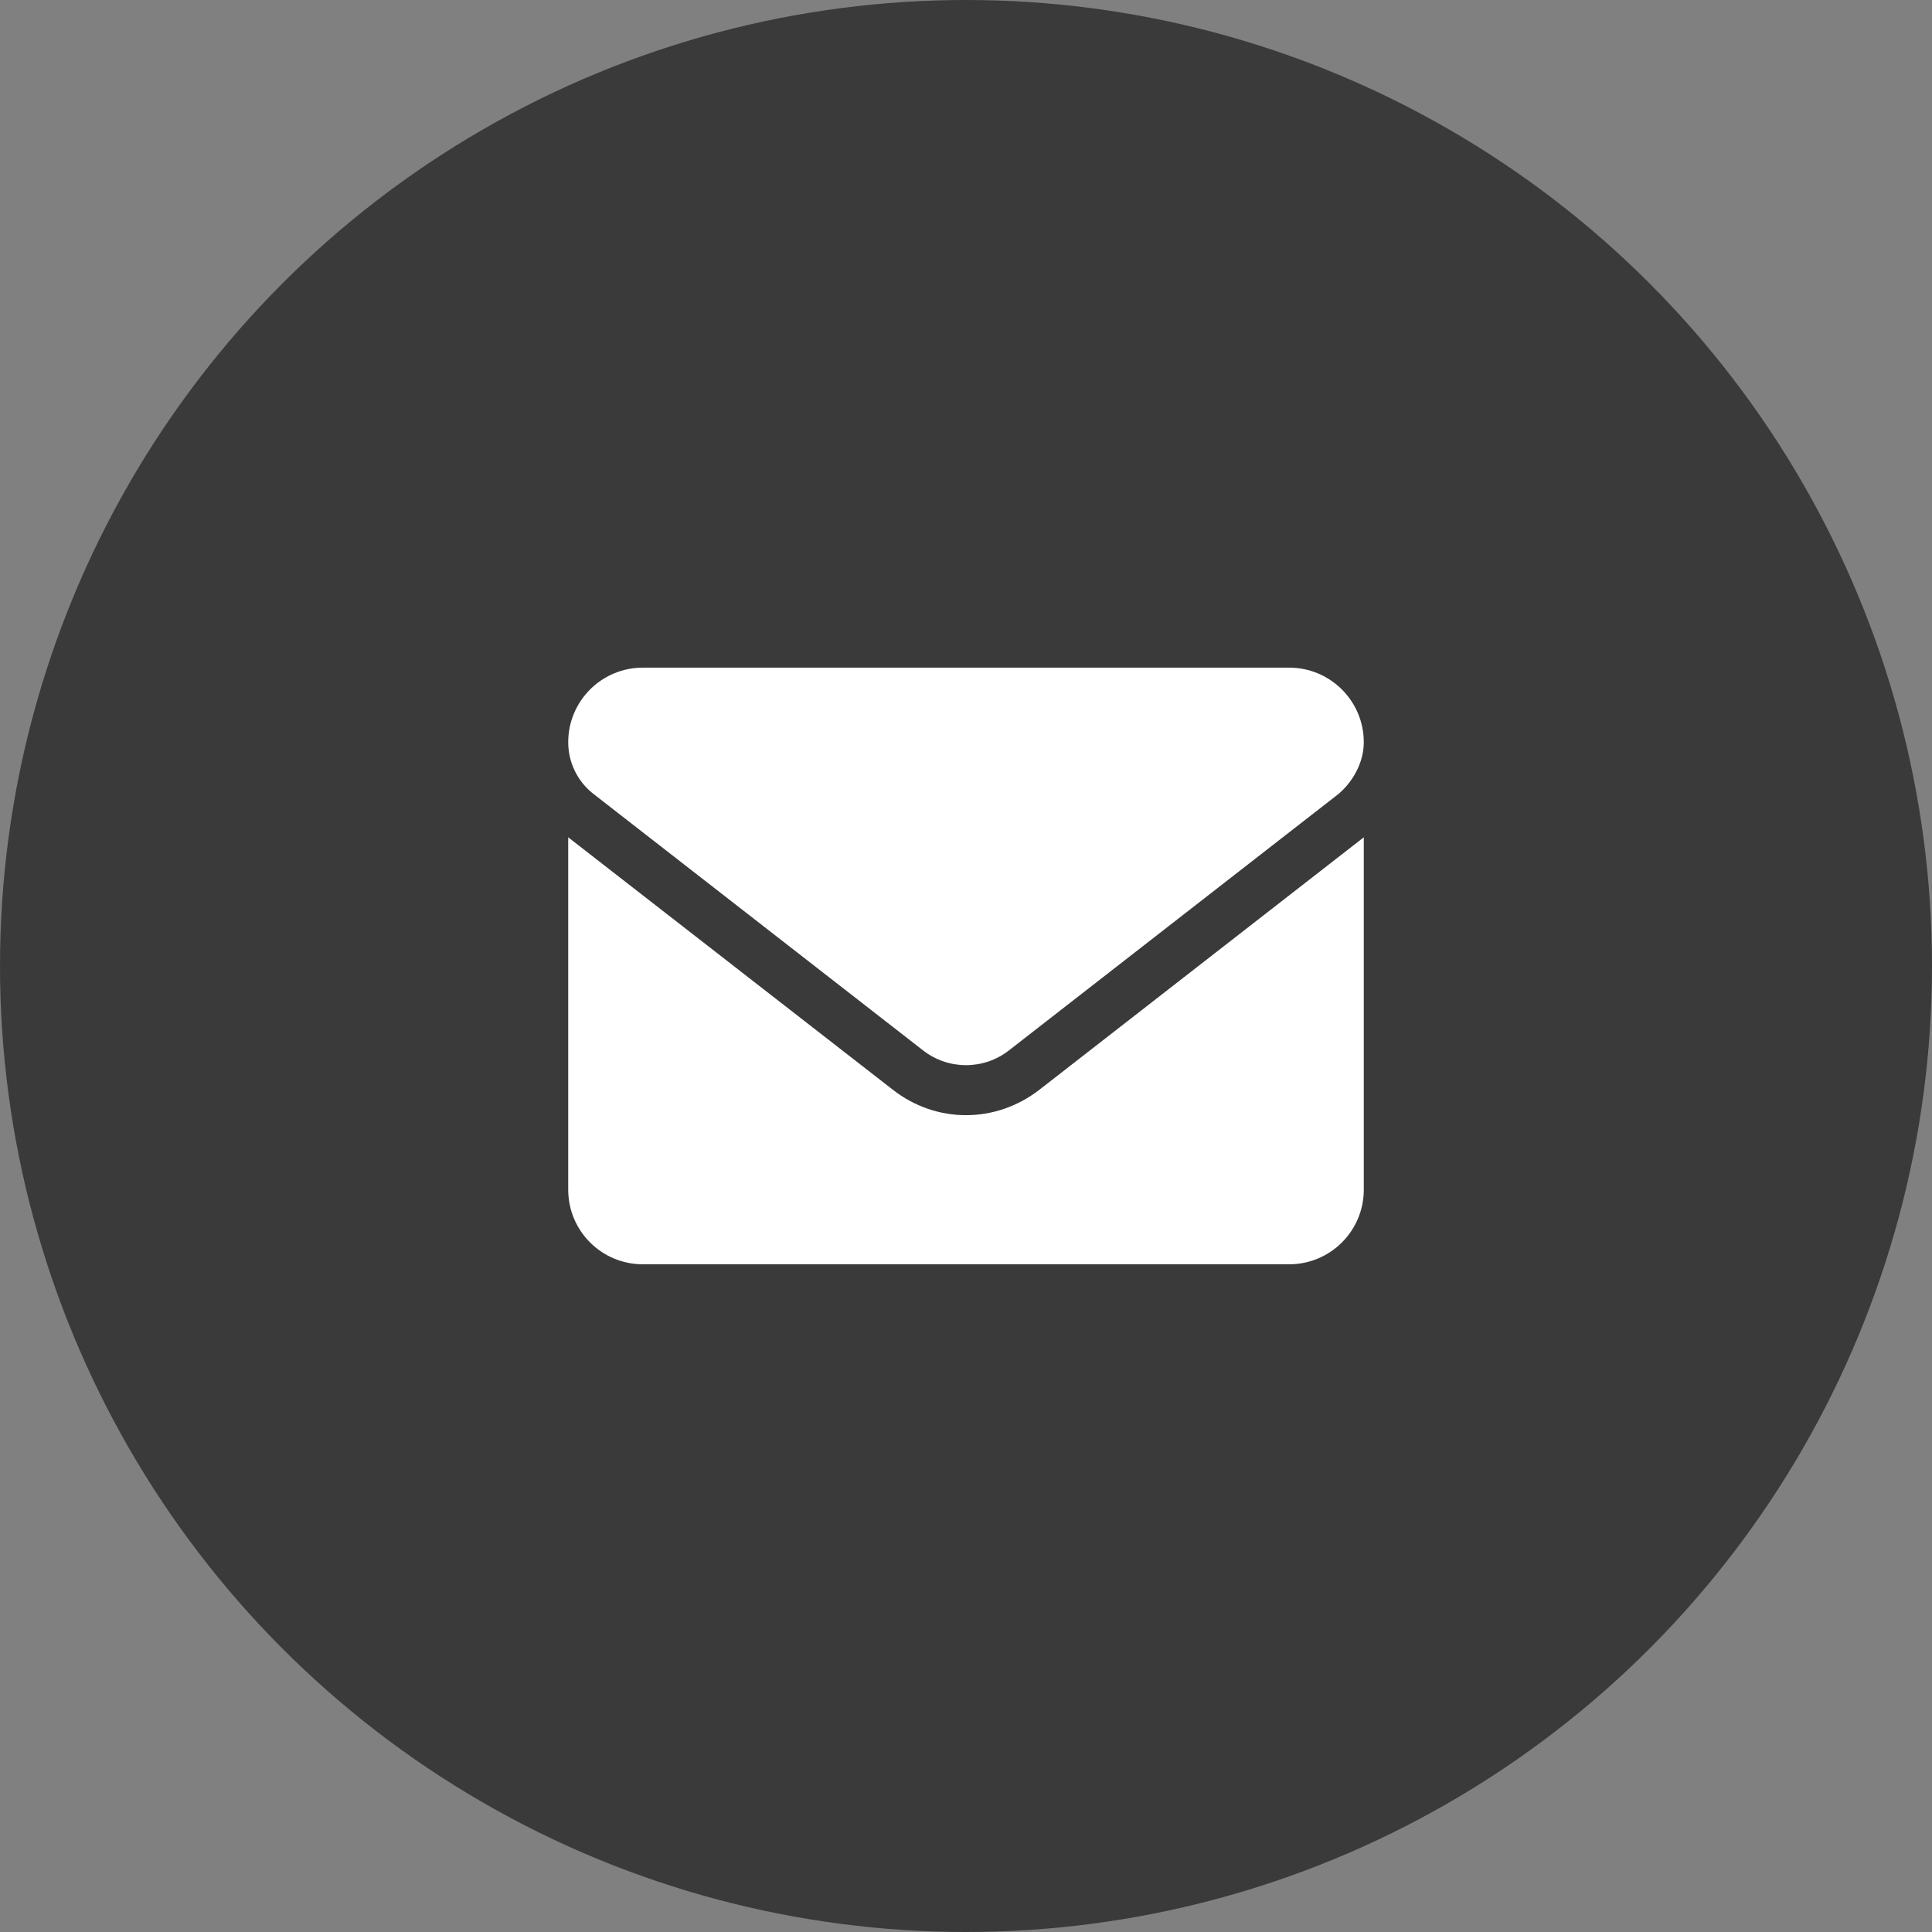
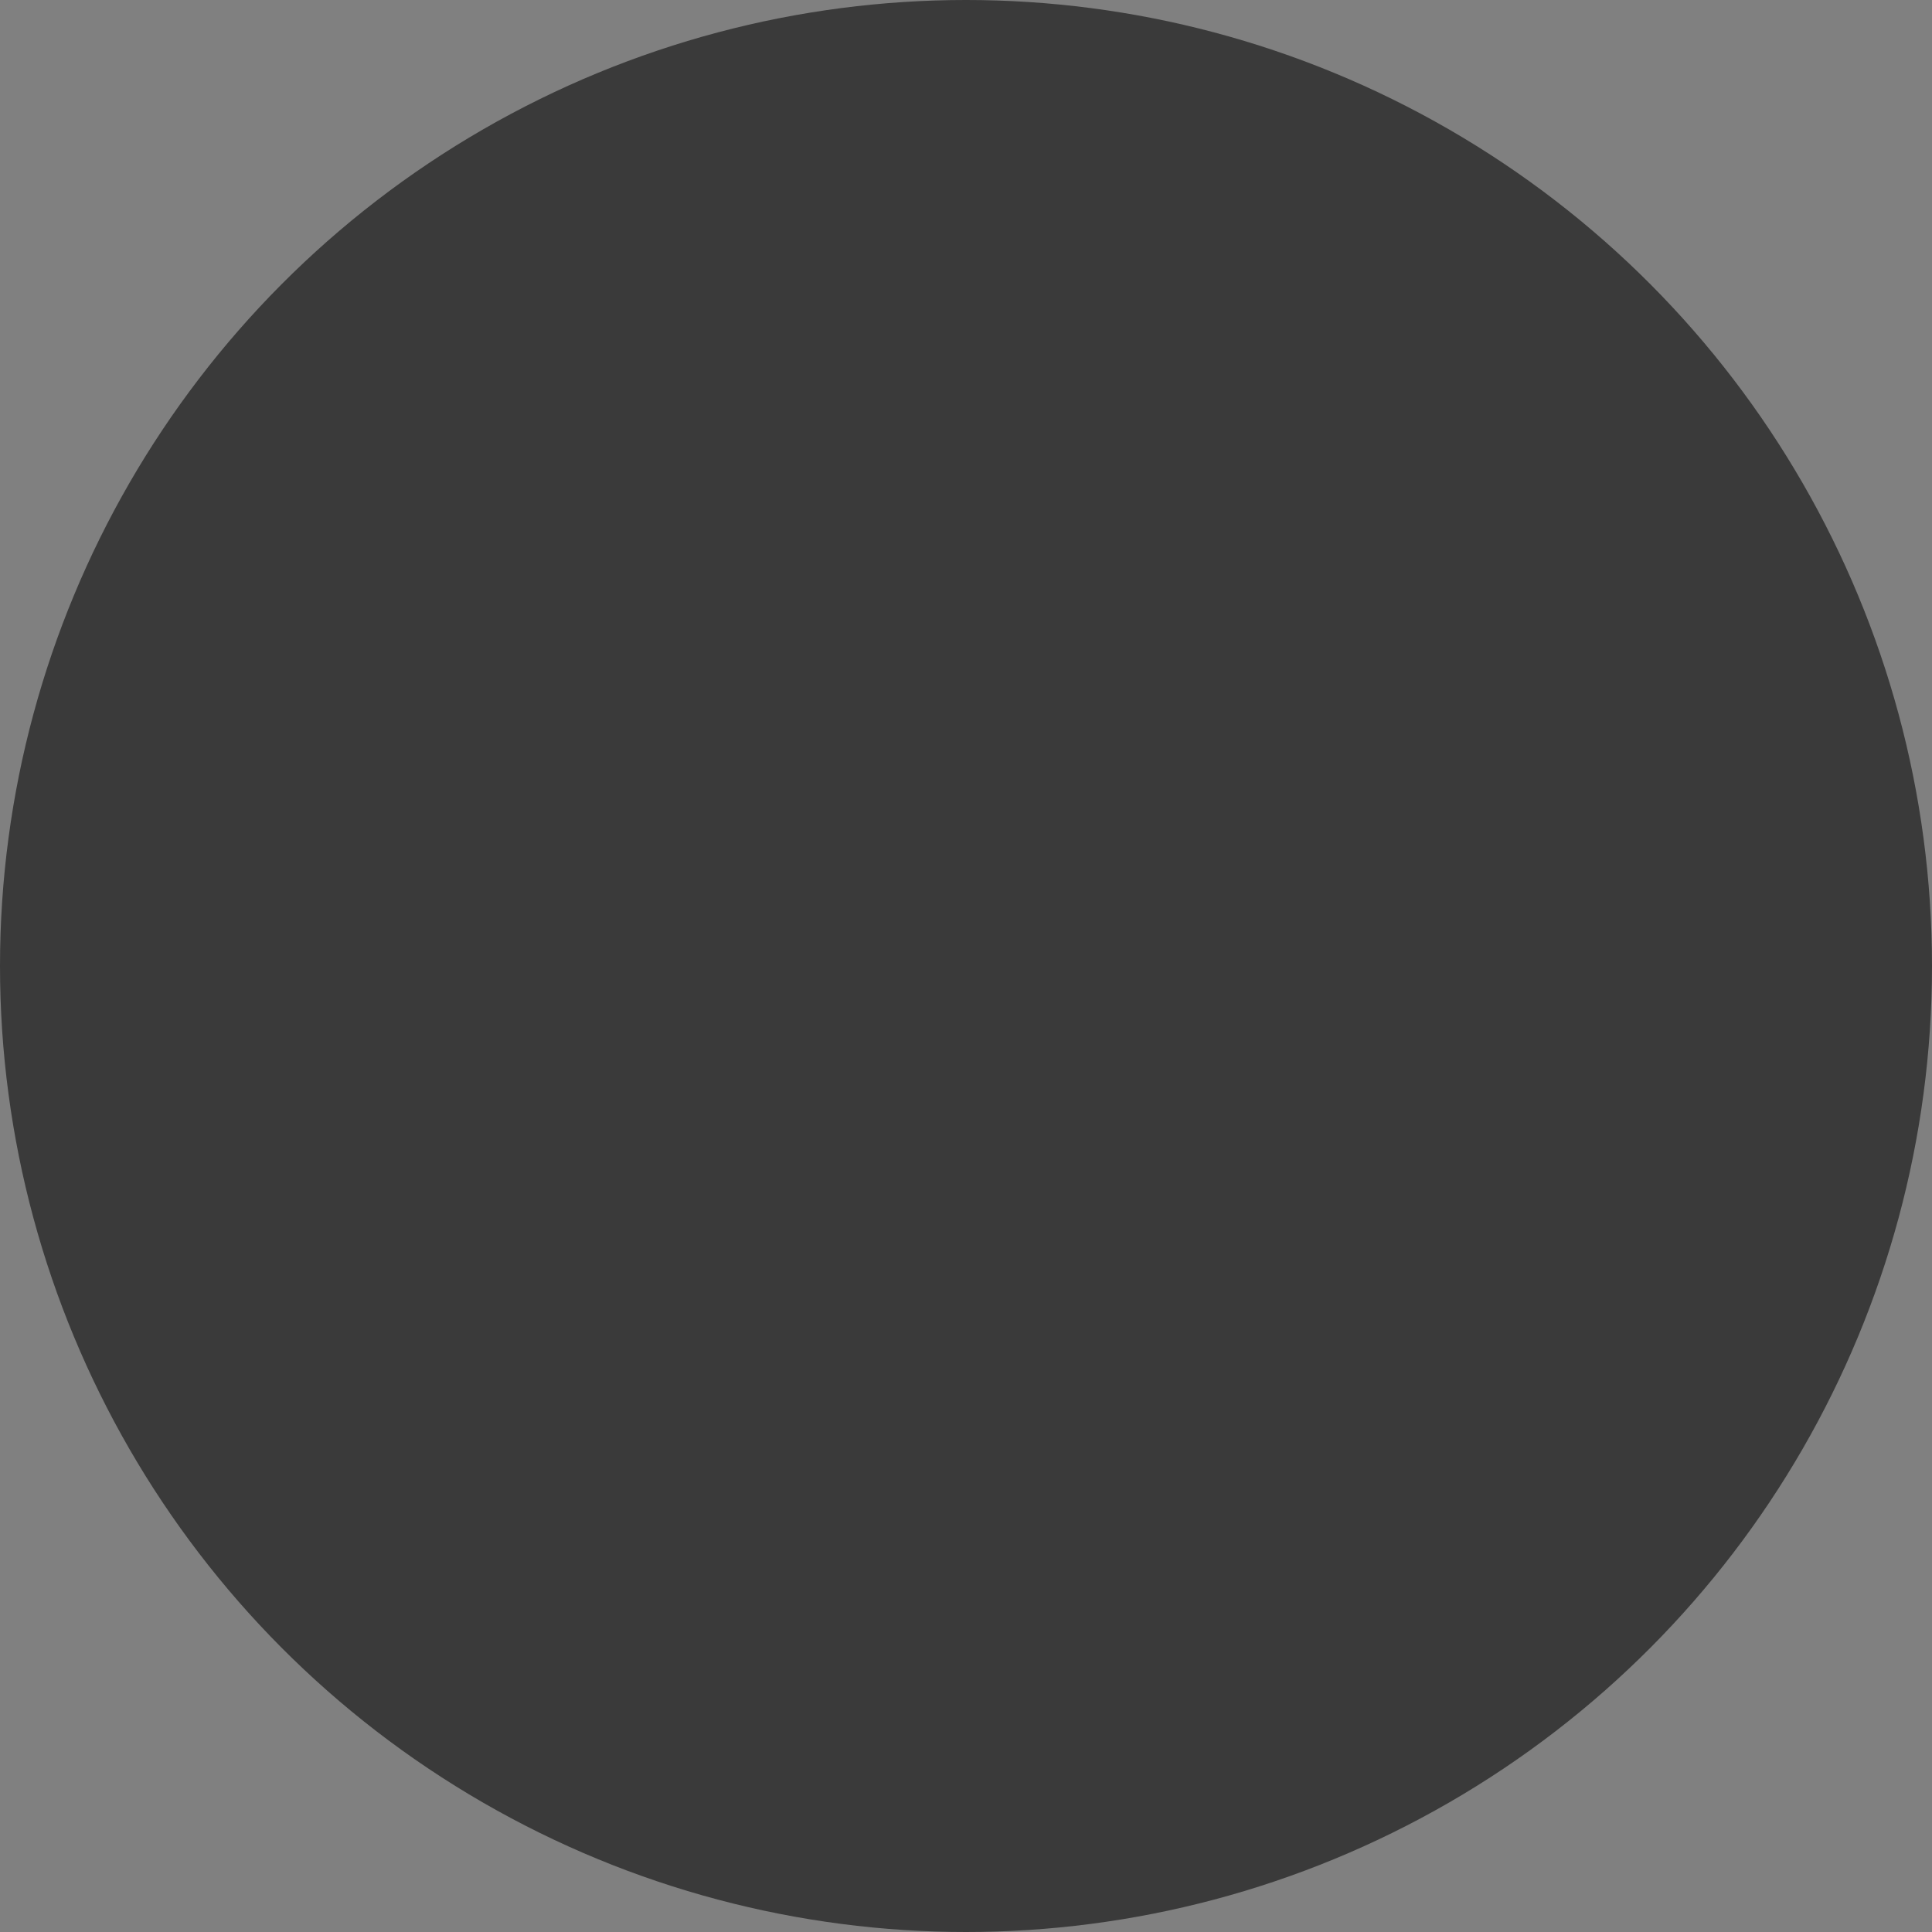
<svg xmlns="http://www.w3.org/2000/svg" width="28" height="28" viewBox="0 0 28 28" fill="none">
  <rect x="0" y="0" width="28" height="28" fill="#808080" stroke="none" />
  <circle cx="14" cy="14" r="14" fill="#3A3A3A" />
  <g clip-path="url(#clip0_111_457)">
-     <path d="M14 16.162C13.627 16.162 13.255 16.04 12.938 15.792L8.235 12.135V17.242C8.235 17.839 8.719 18.323 9.316 18.323H18.684C19.28 18.323 19.765 17.839 19.765 17.242V12.135L15.063 15.794C14.745 16.04 14.371 16.162 14 16.162ZM8.602 11.507L13.38 15.225C13.745 15.508 14.256 15.508 14.62 15.225L19.398 11.507C19.609 11.327 19.765 11.05 19.765 10.757C19.765 10.16 19.28 9.676 18.684 9.676H9.316C8.719 9.676 8.235 10.16 8.235 10.757C8.235 11.05 8.37 11.327 8.602 11.507Z" fill="white" />
-   </g>
+     </g>
  <defs>
    <clipPath id="clip0_111_457">
      <rect width="11.529" height="11.529" fill="white" transform="translate(8.235 8.235)" />
    </clipPath>
  </defs>
</svg>